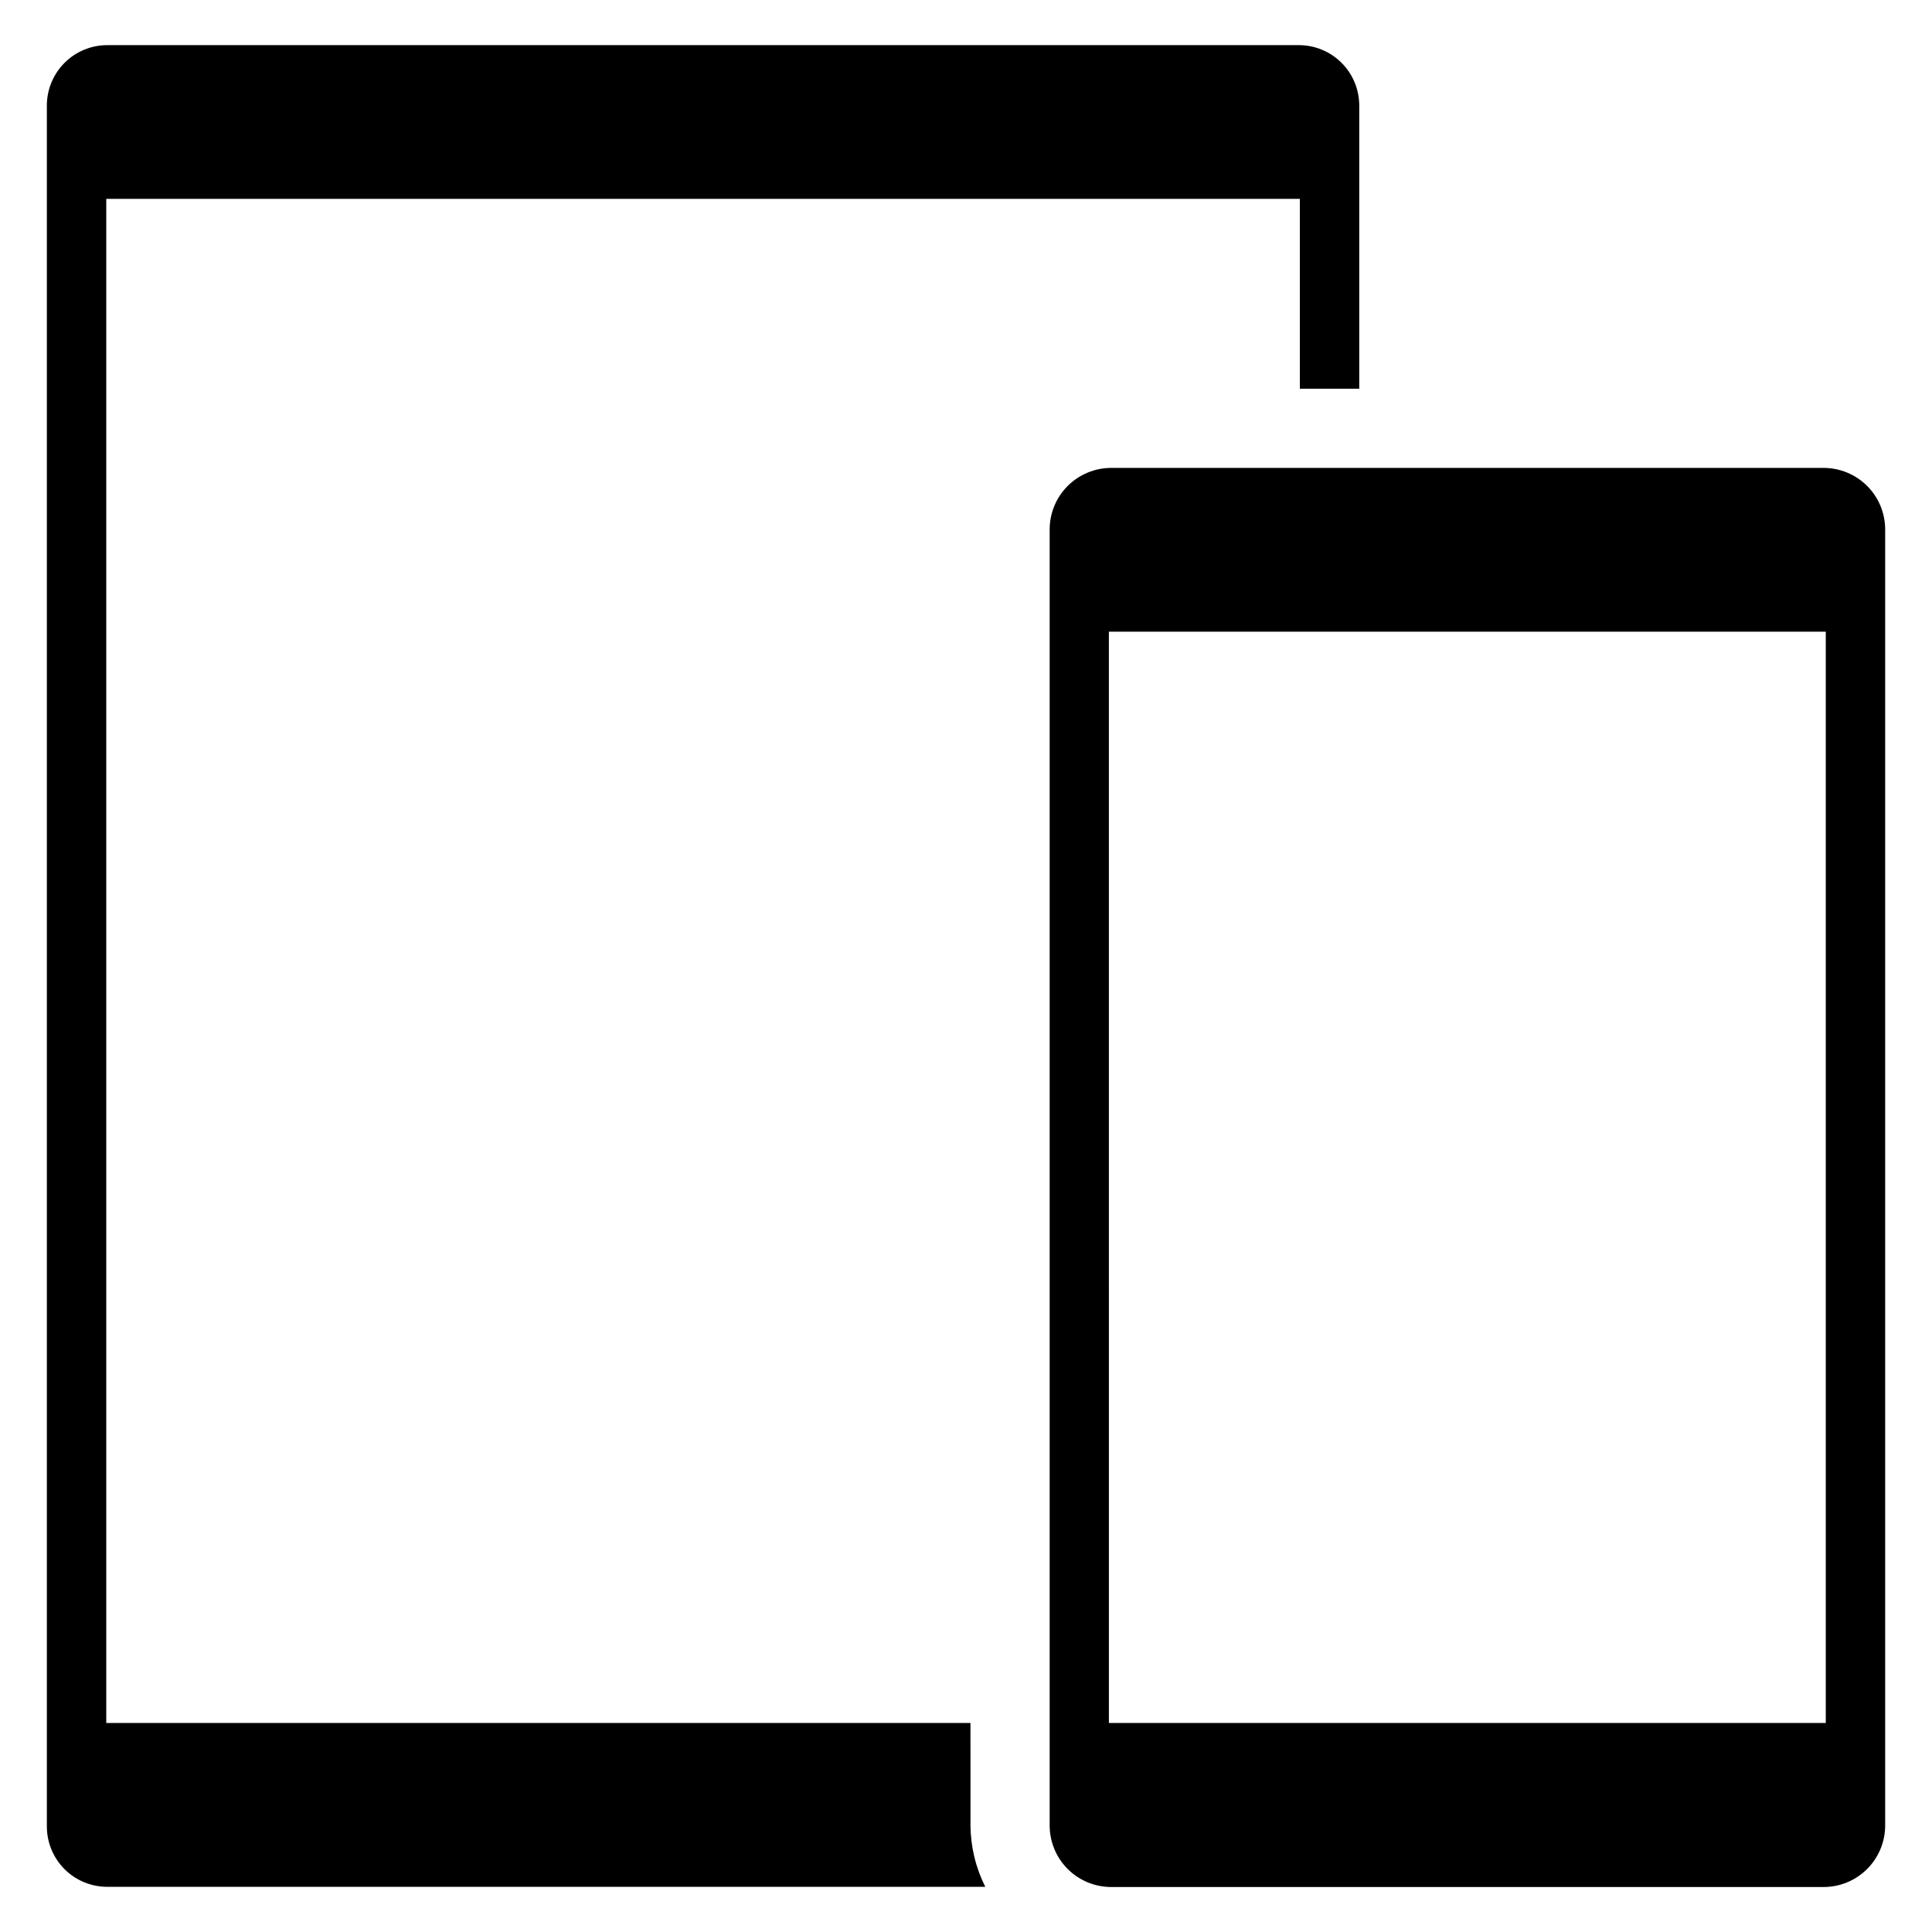
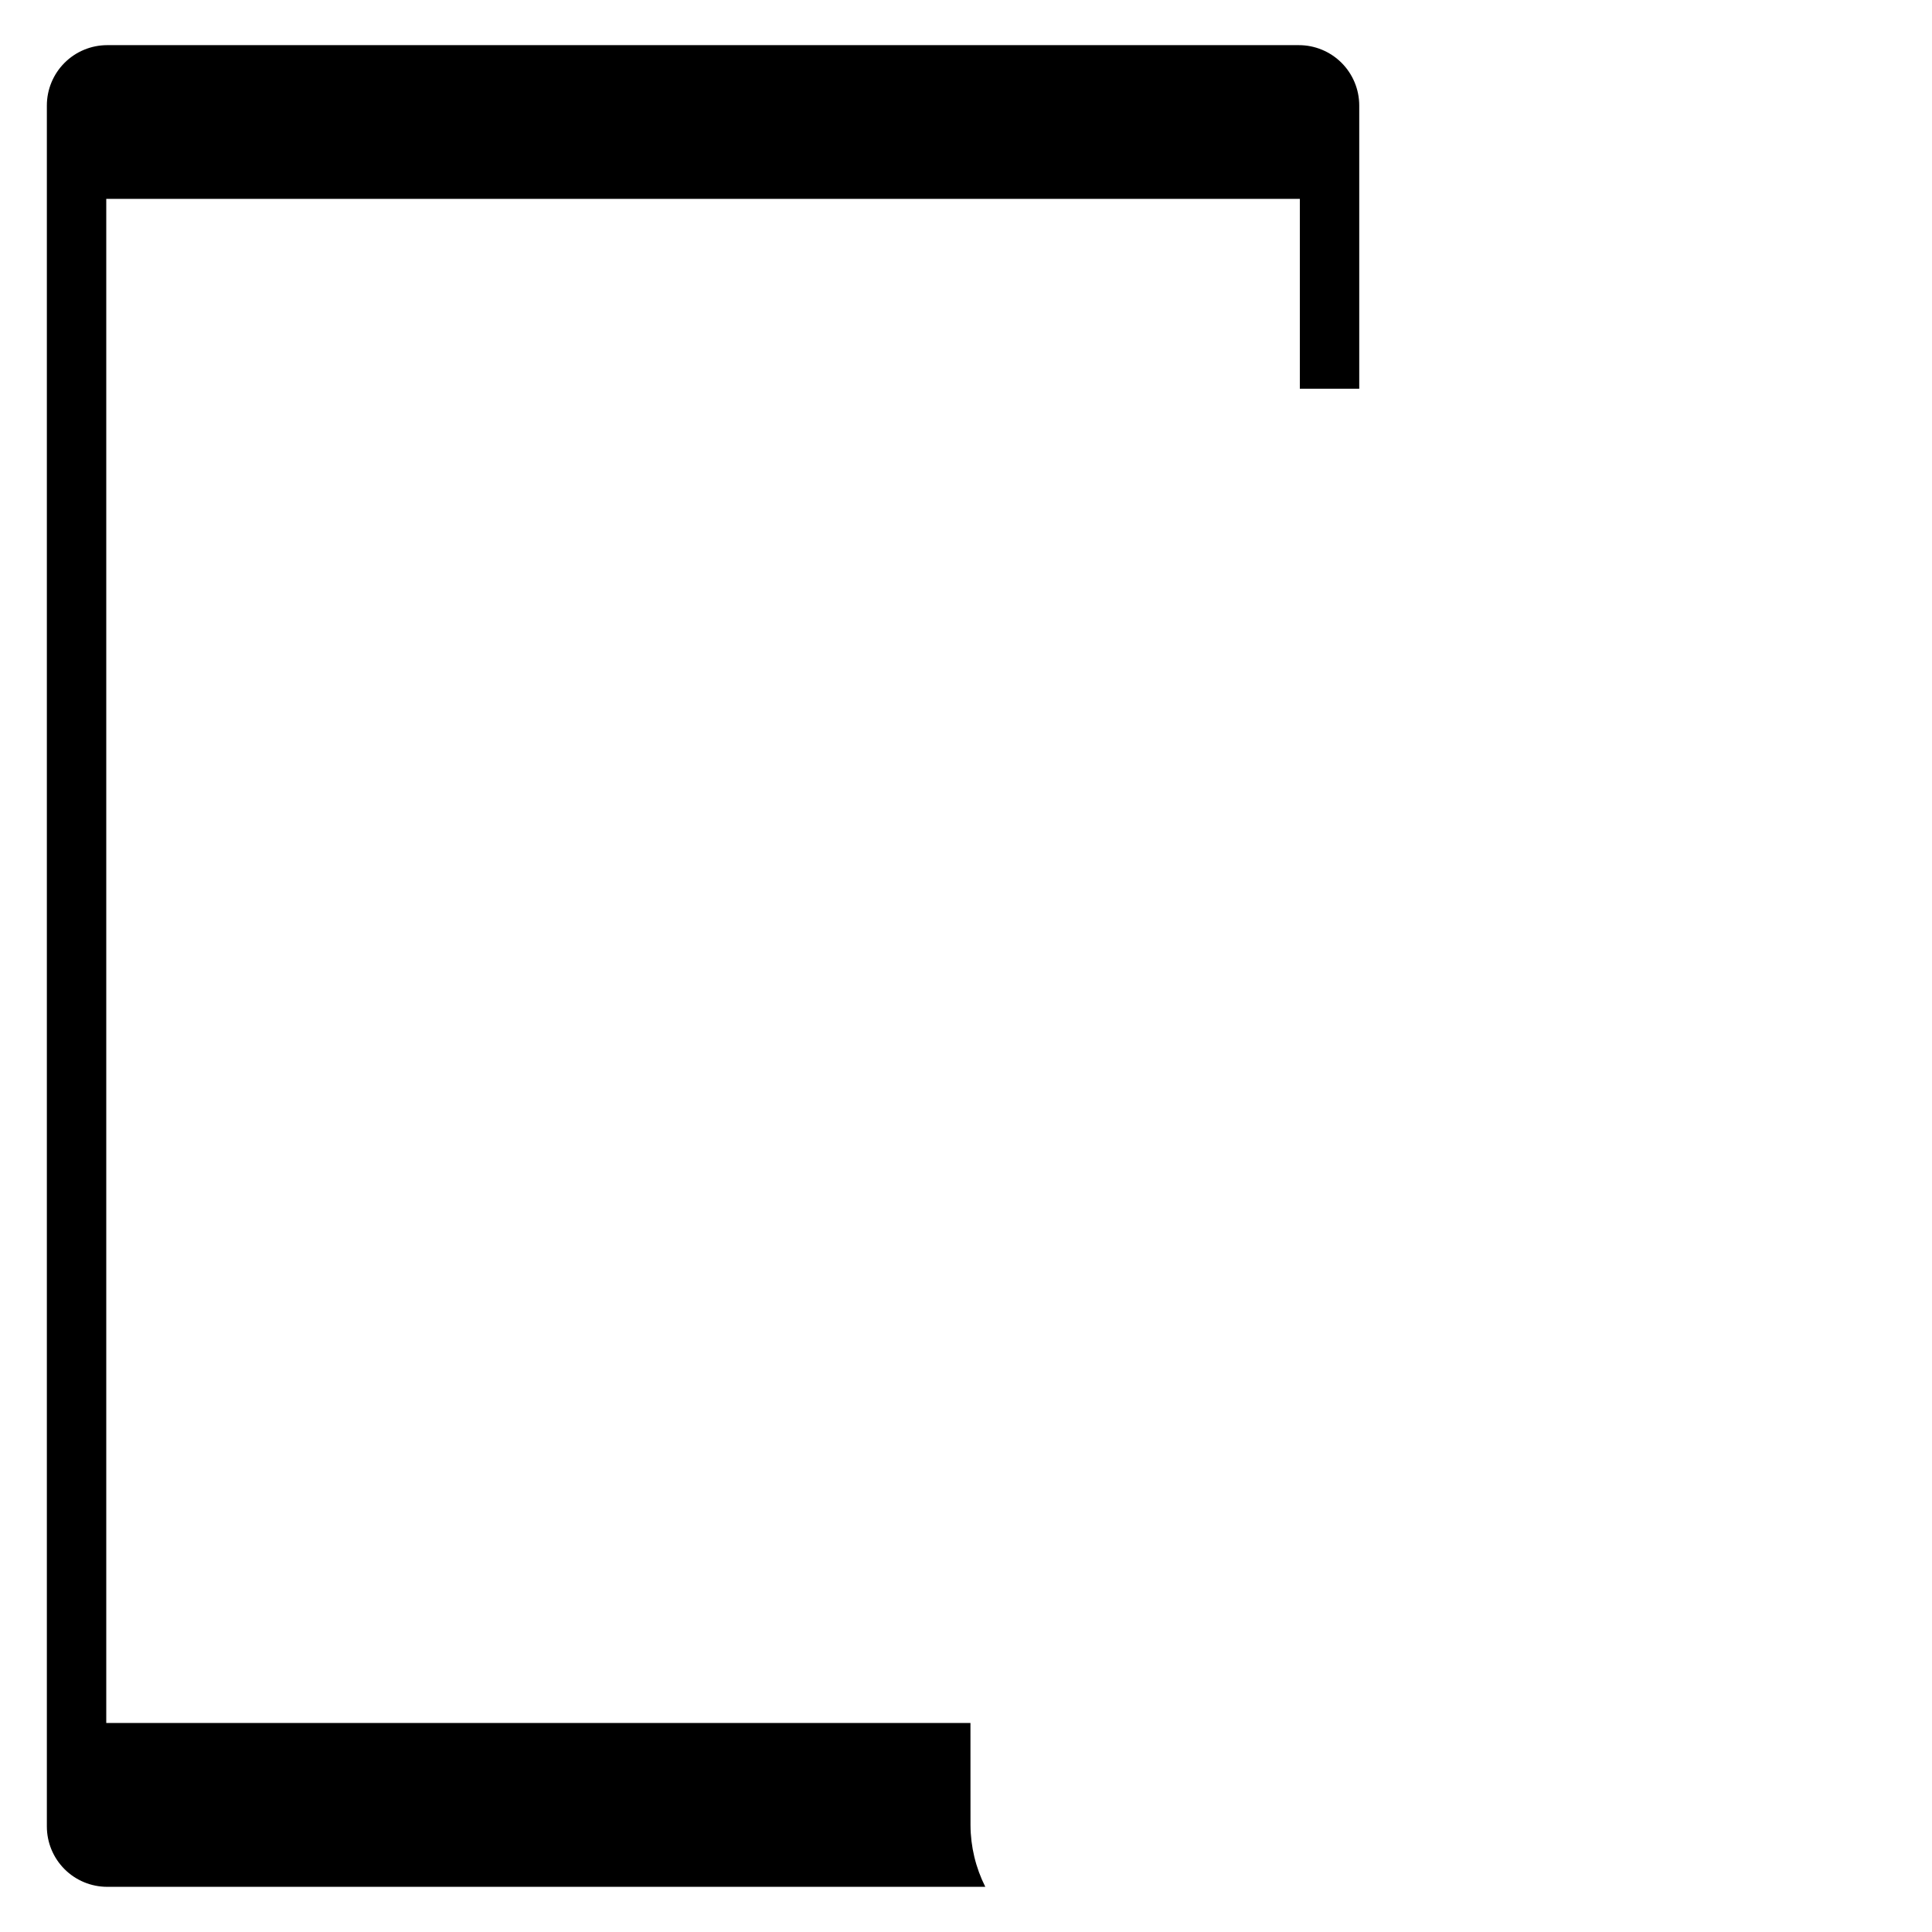
<svg xmlns="http://www.w3.org/2000/svg" fill="#000000" width="800px" height="800px" version="1.1" viewBox="144 144 512 512">
  <g>
    <path d="m401.18 600.61h-229.02v-403.91h316.31v50.309h15.742v-75.047c0-4.25-1.691-8.324-4.699-11.324-3.008-3-7.09-4.684-11.34-4.672h-315.76c-4.242 0-8.312 1.688-11.312 4.688-2.996 3-4.684 7.066-4.684 11.309v456.07c0 4.242 1.688 8.312 4.684 11.312 3 3 7.07 4.684 11.312 4.684h232.7c-2.547-5.066-3.891-10.652-3.922-16.32z" />
-     <path d="m627.27 268h-188.78c-4.328 0-8.48 1.719-11.543 4.781-3.059 3.059-4.777 7.211-4.777 11.539v343.44c0 4.328 1.719 8.48 4.777 11.543 3.062 3.059 7.215 4.777 11.543 4.777h188.78c4.328 0 8.48-1.719 11.539-4.777 3.062-3.062 4.781-7.215 4.781-11.543v-343.44c0-4.328-1.719-8.48-4.781-11.539-3.059-3.062-7.211-4.781-11.539-4.781zm0.578 43.41v289.2h-189.98l-0.004-289.2z" />
  </g>
</svg>